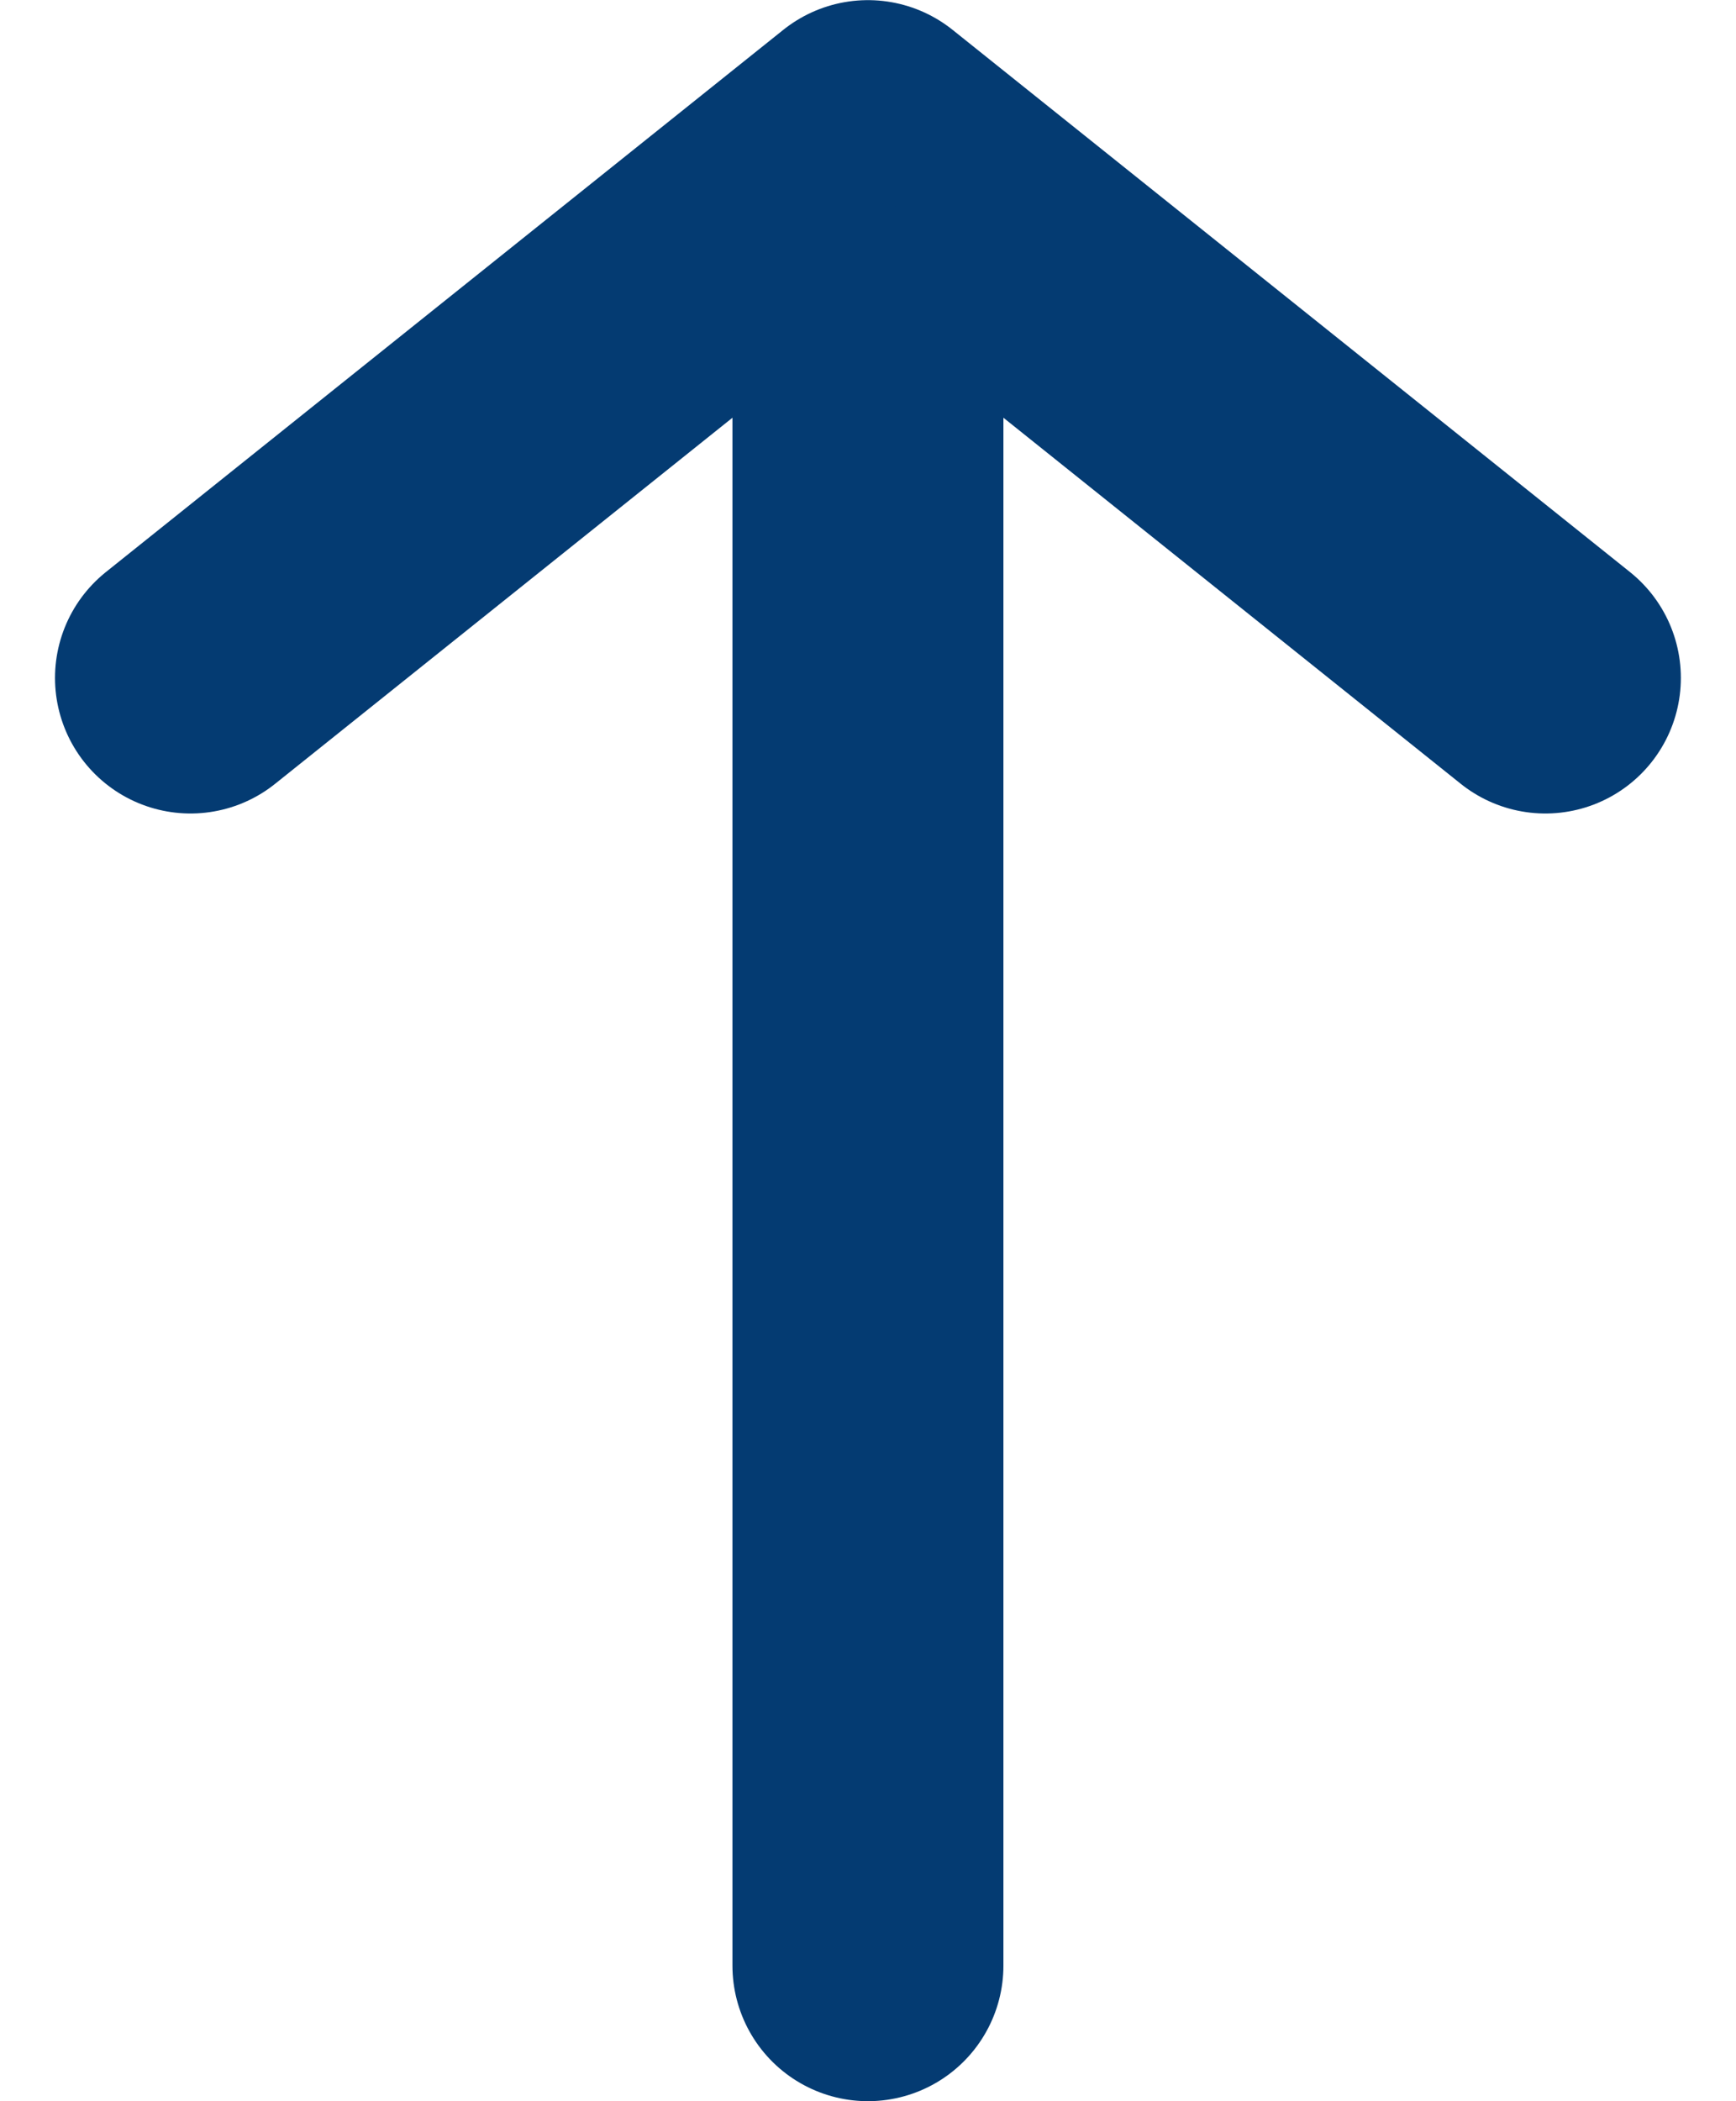
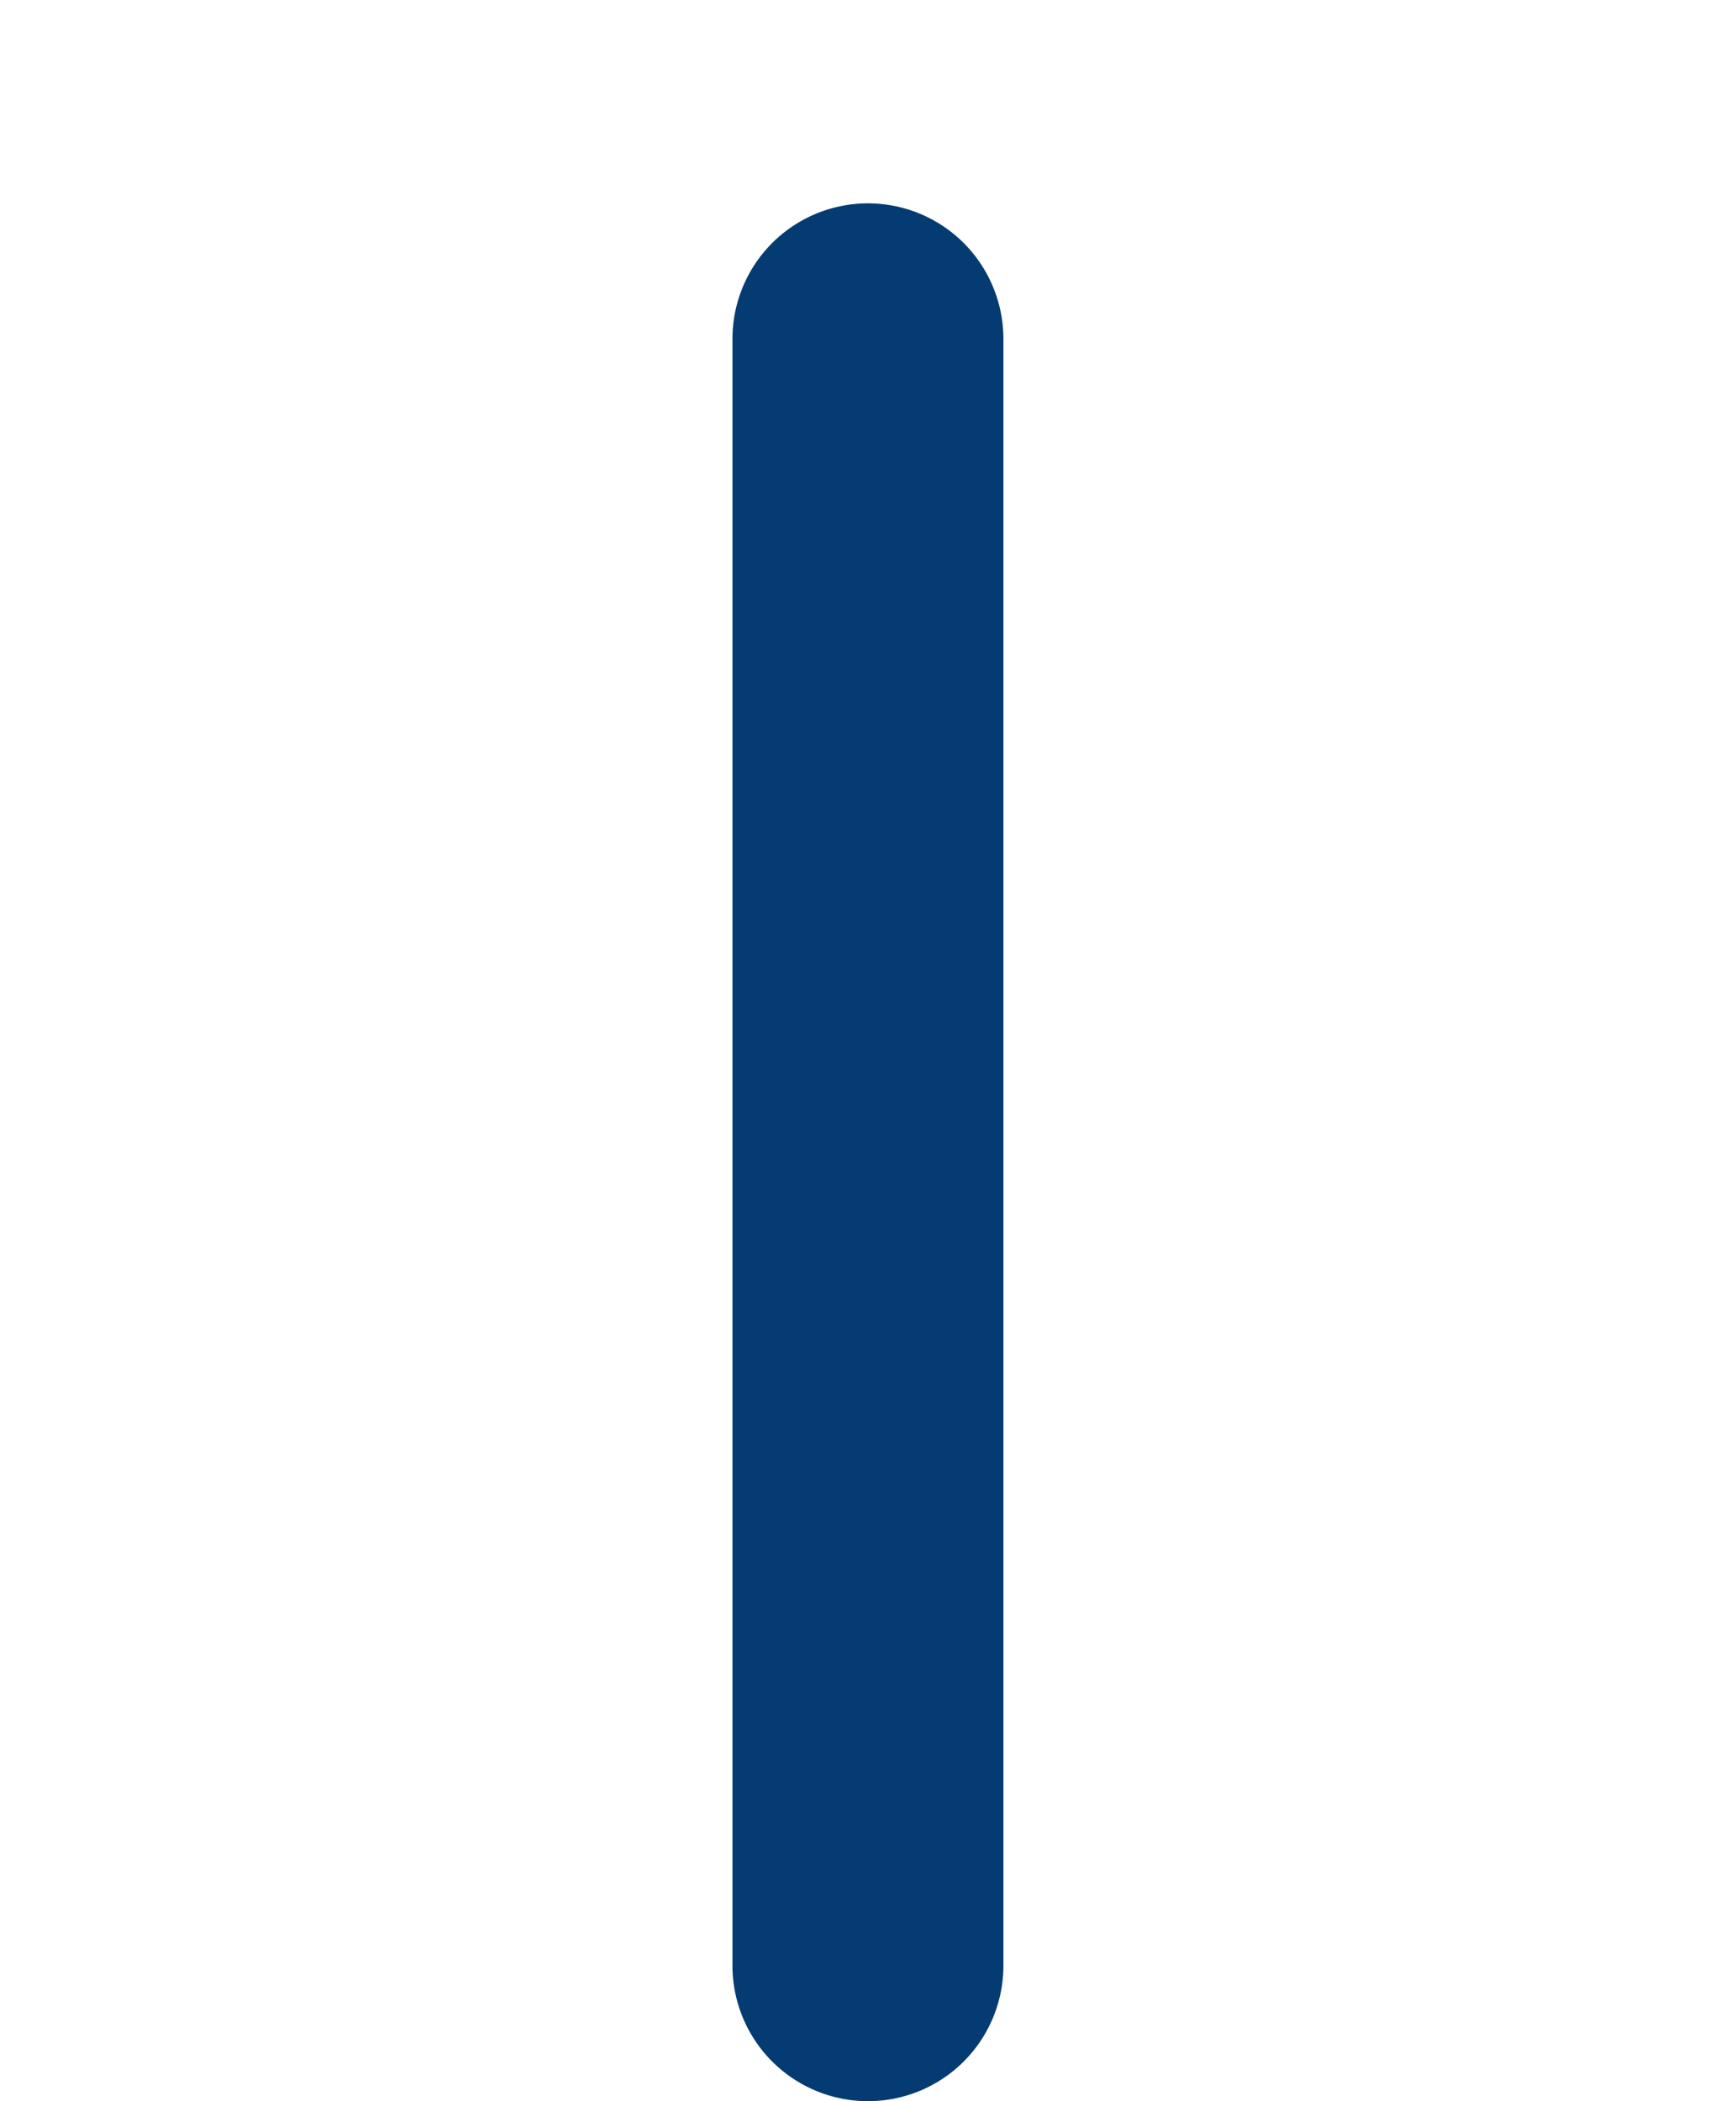
<svg xmlns="http://www.w3.org/2000/svg" width="12.813" height="15.5" viewBox="0 0 12.813 15.5">
  <defs>
    <style>
      .cls-1, .cls-2 {
        fill: none;
        stroke: #043b72;
        stroke-linecap: round;
        stroke-width: 2px;
      }

      .cls-1 {
        stroke-linejoin: round;
      }
    </style>
  </defs>
  <g id="icon-topbt" transform="translate(-1832.094 -996)">
-     <path id="패스_14160" data-name="패스 14160" class="cls-1" d="M-12008-10025.9l5-4,5,4" transform="translate(13841.5 11026.901)" />
    <line id="선_43" data-name="선 43" class="cls-2" y2="12" transform="translate(1838.5 998.5)" />
  </g>
</svg>